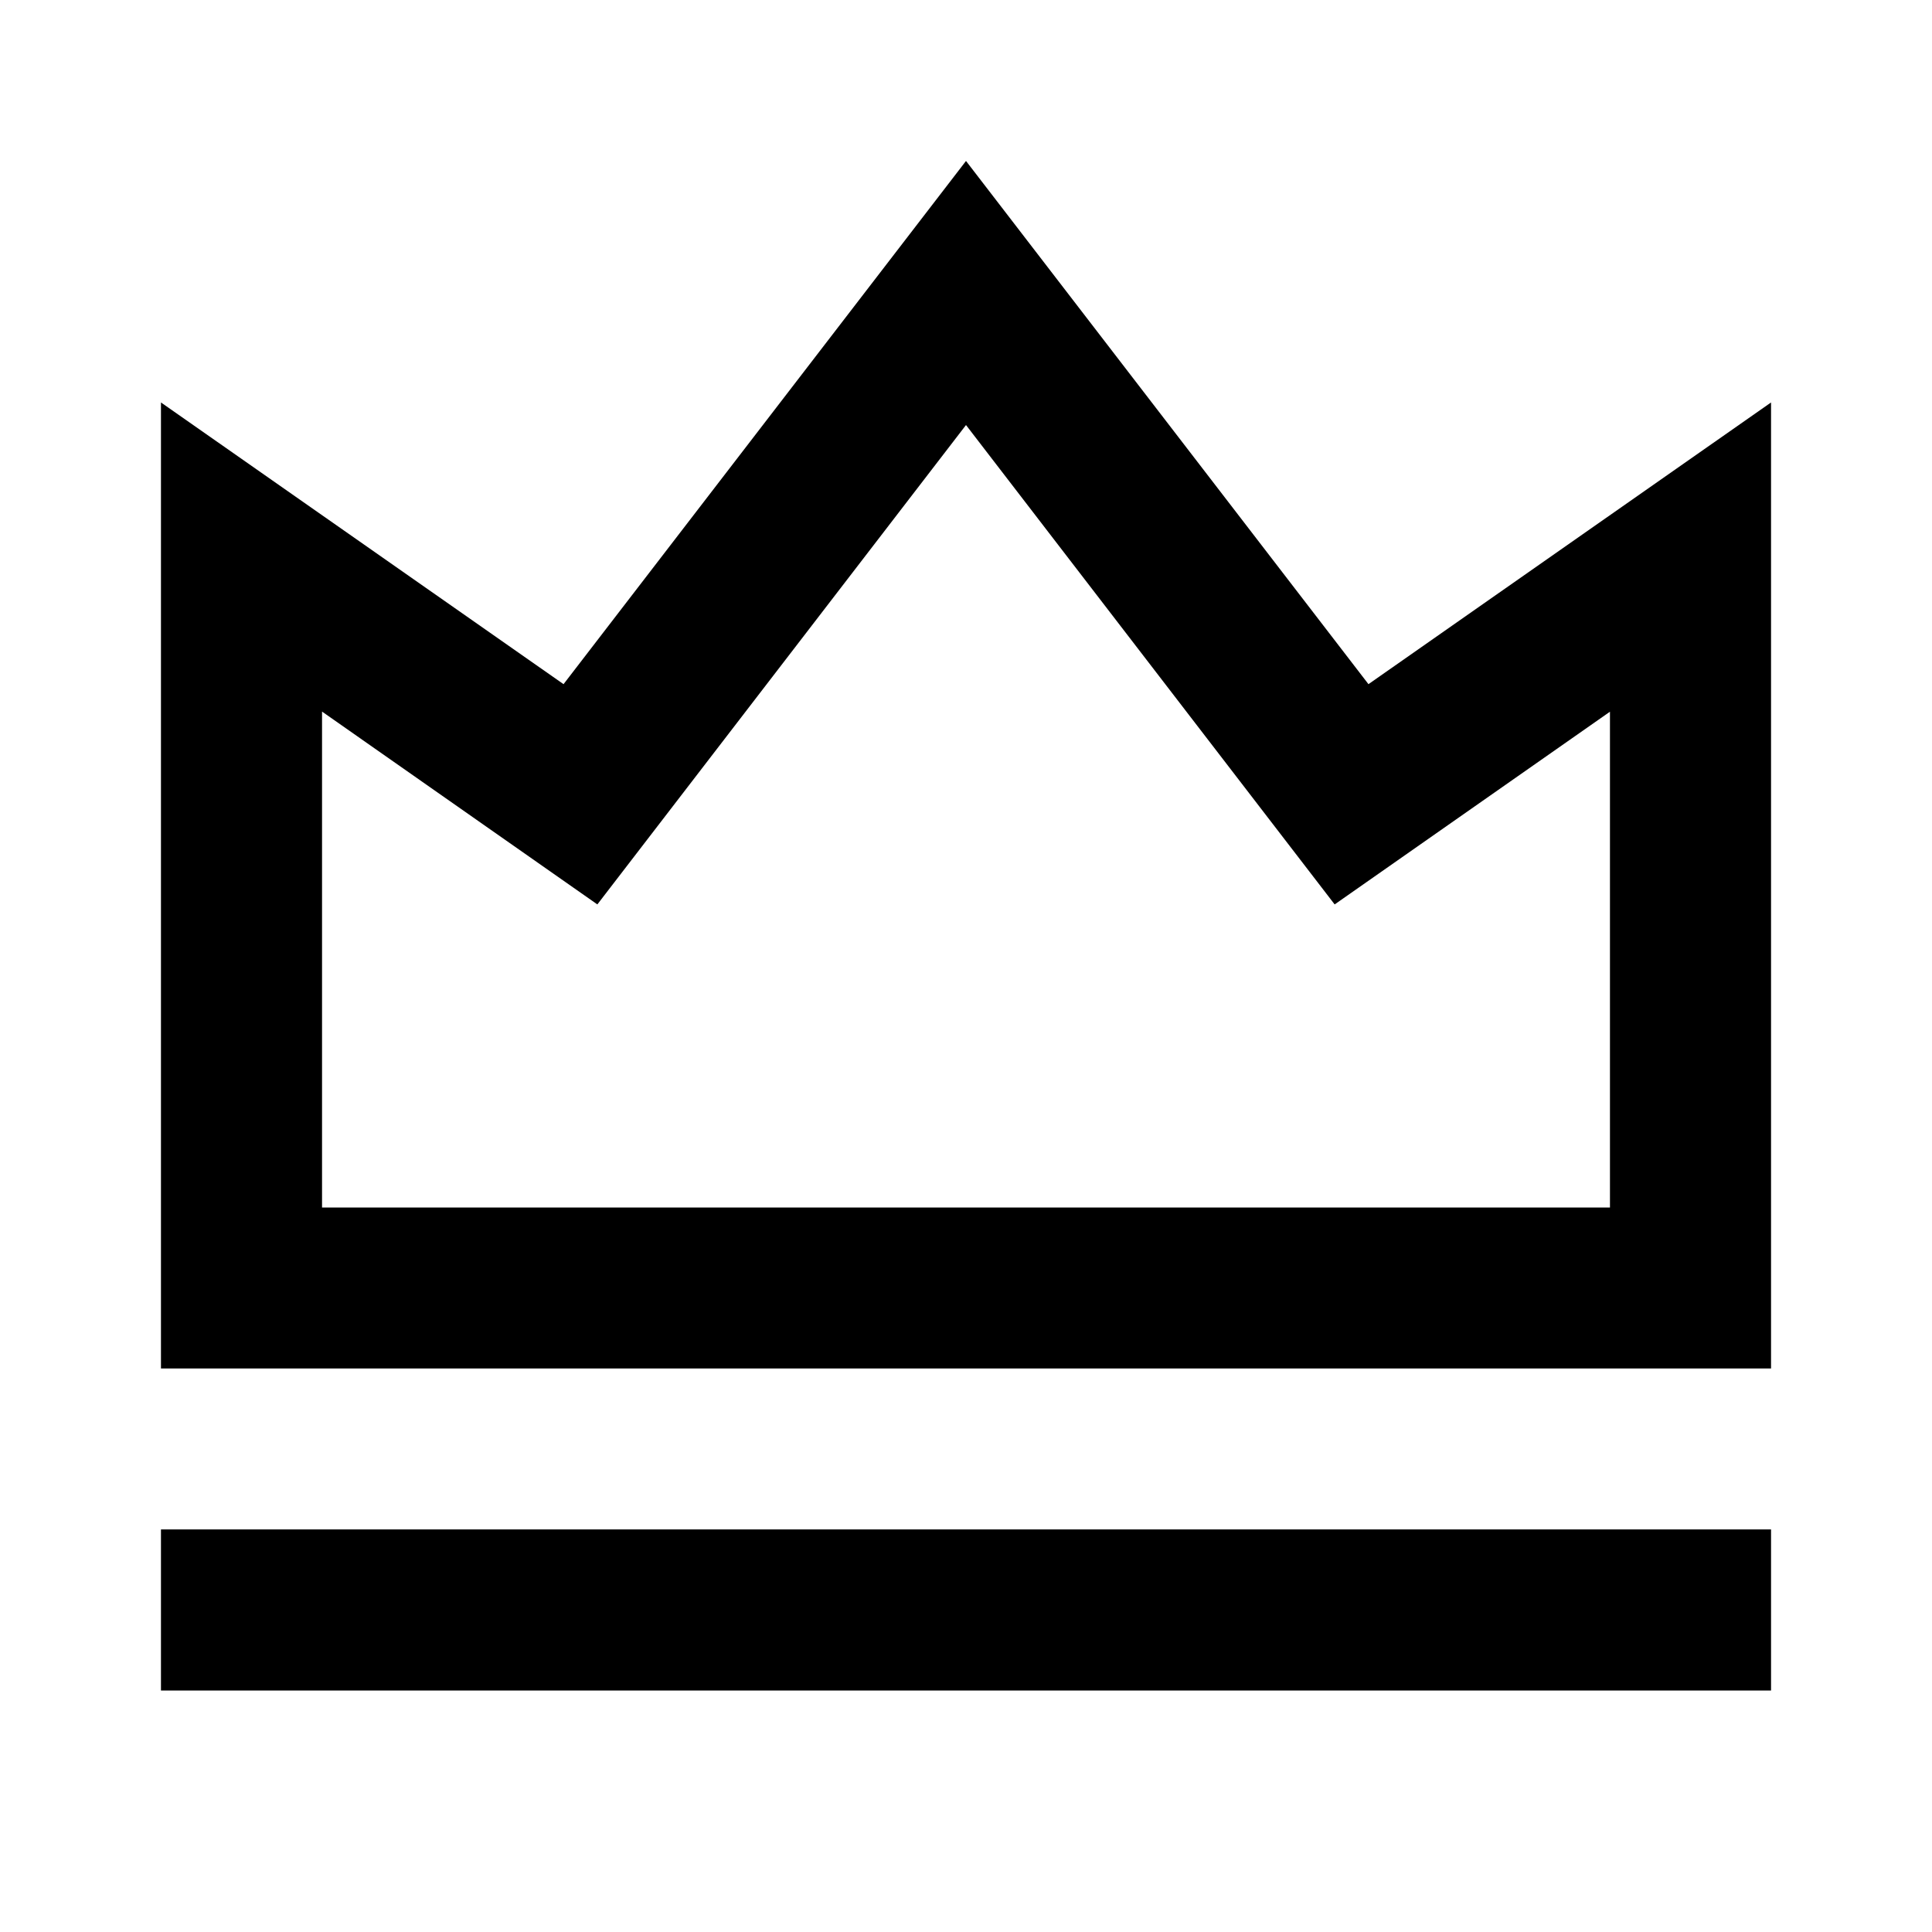
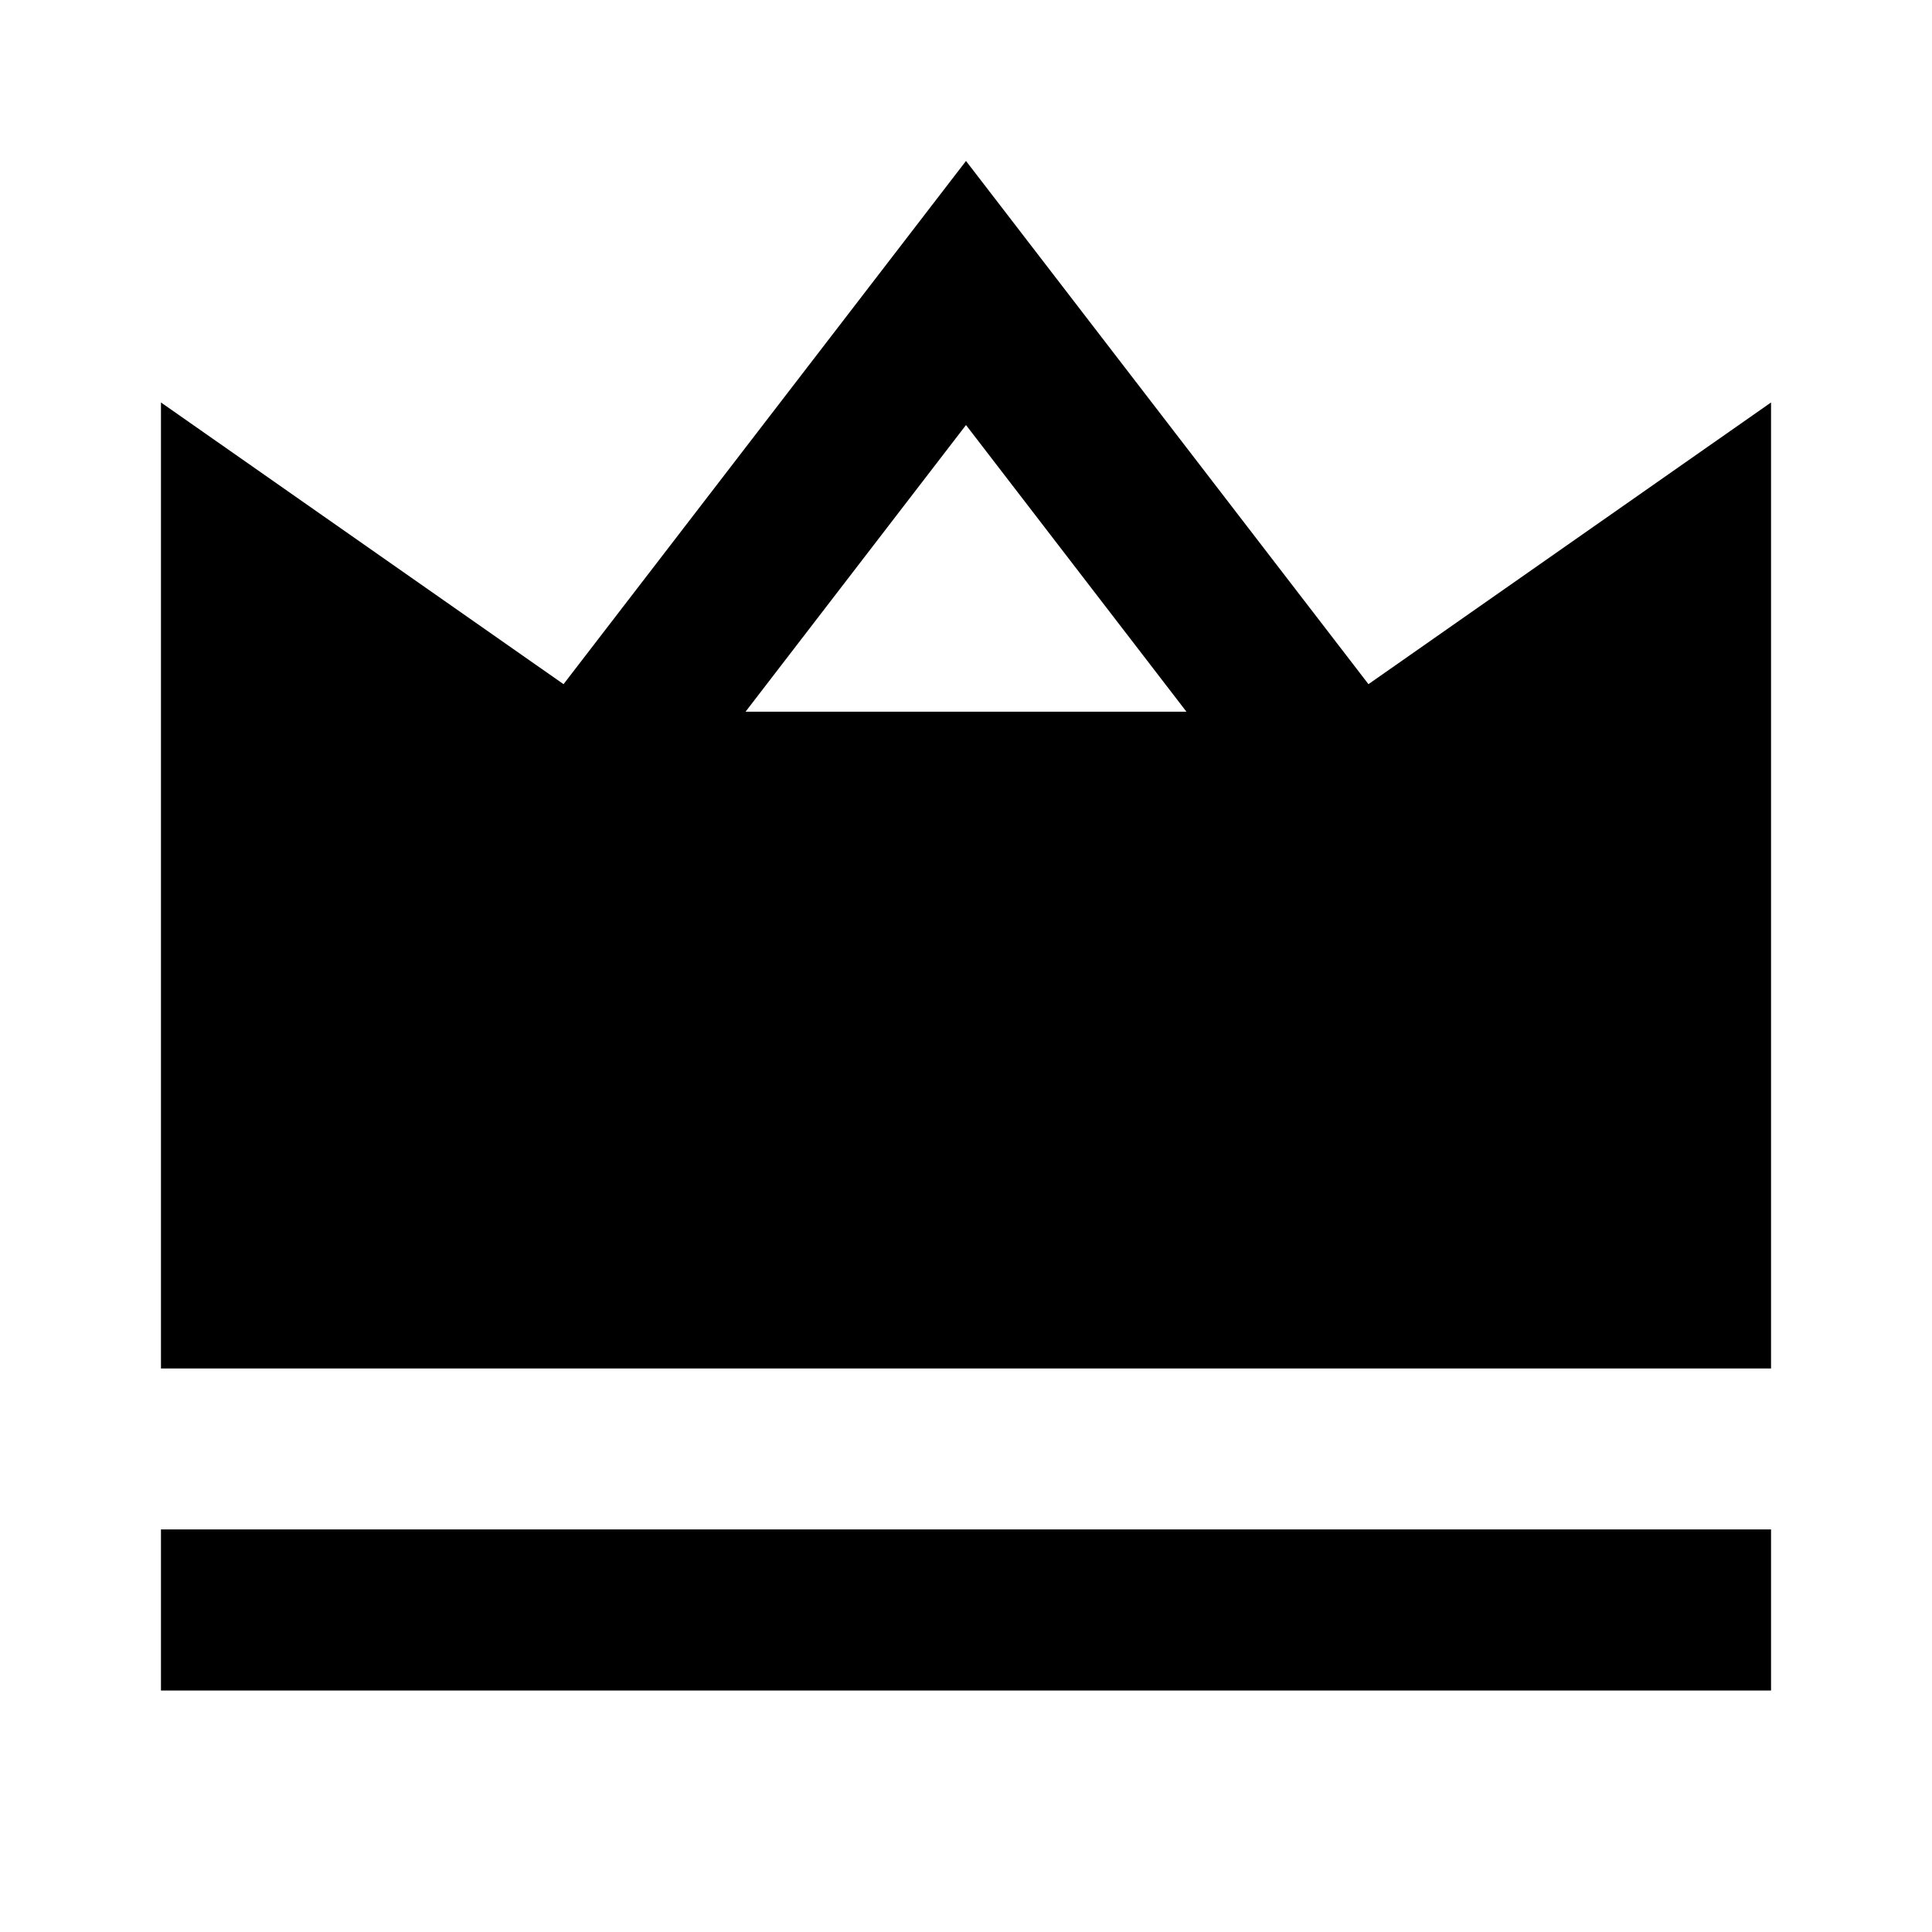
<svg xmlns="http://www.w3.org/2000/svg" width="16" height="16" viewBox="0 0 16 16" fill="none">
-   <path d="M1.333 12.666H14.667V14H1.333V12.666ZM1.333 3.333L4.667 5.666L8 1.333L11.333 5.666L14.667 3.333V11.333H1.333V3.333ZM2.667 5.894V10H13.333V5.894L11.053 7.49L8 3.52L4.947 7.49L2.667 5.893V5.894Z" fill="black" />
+   <path d="M1.333 12.666H14.667V14H1.333V12.666ZM1.333 3.333L4.667 5.666L8 1.333L11.333 5.666L14.667 3.333V11.333H1.333V3.333ZM2.667 5.894H13.333V5.894L11.053 7.49L8 3.52L4.947 7.49L2.667 5.893V5.894Z" fill="black" />
</svg>